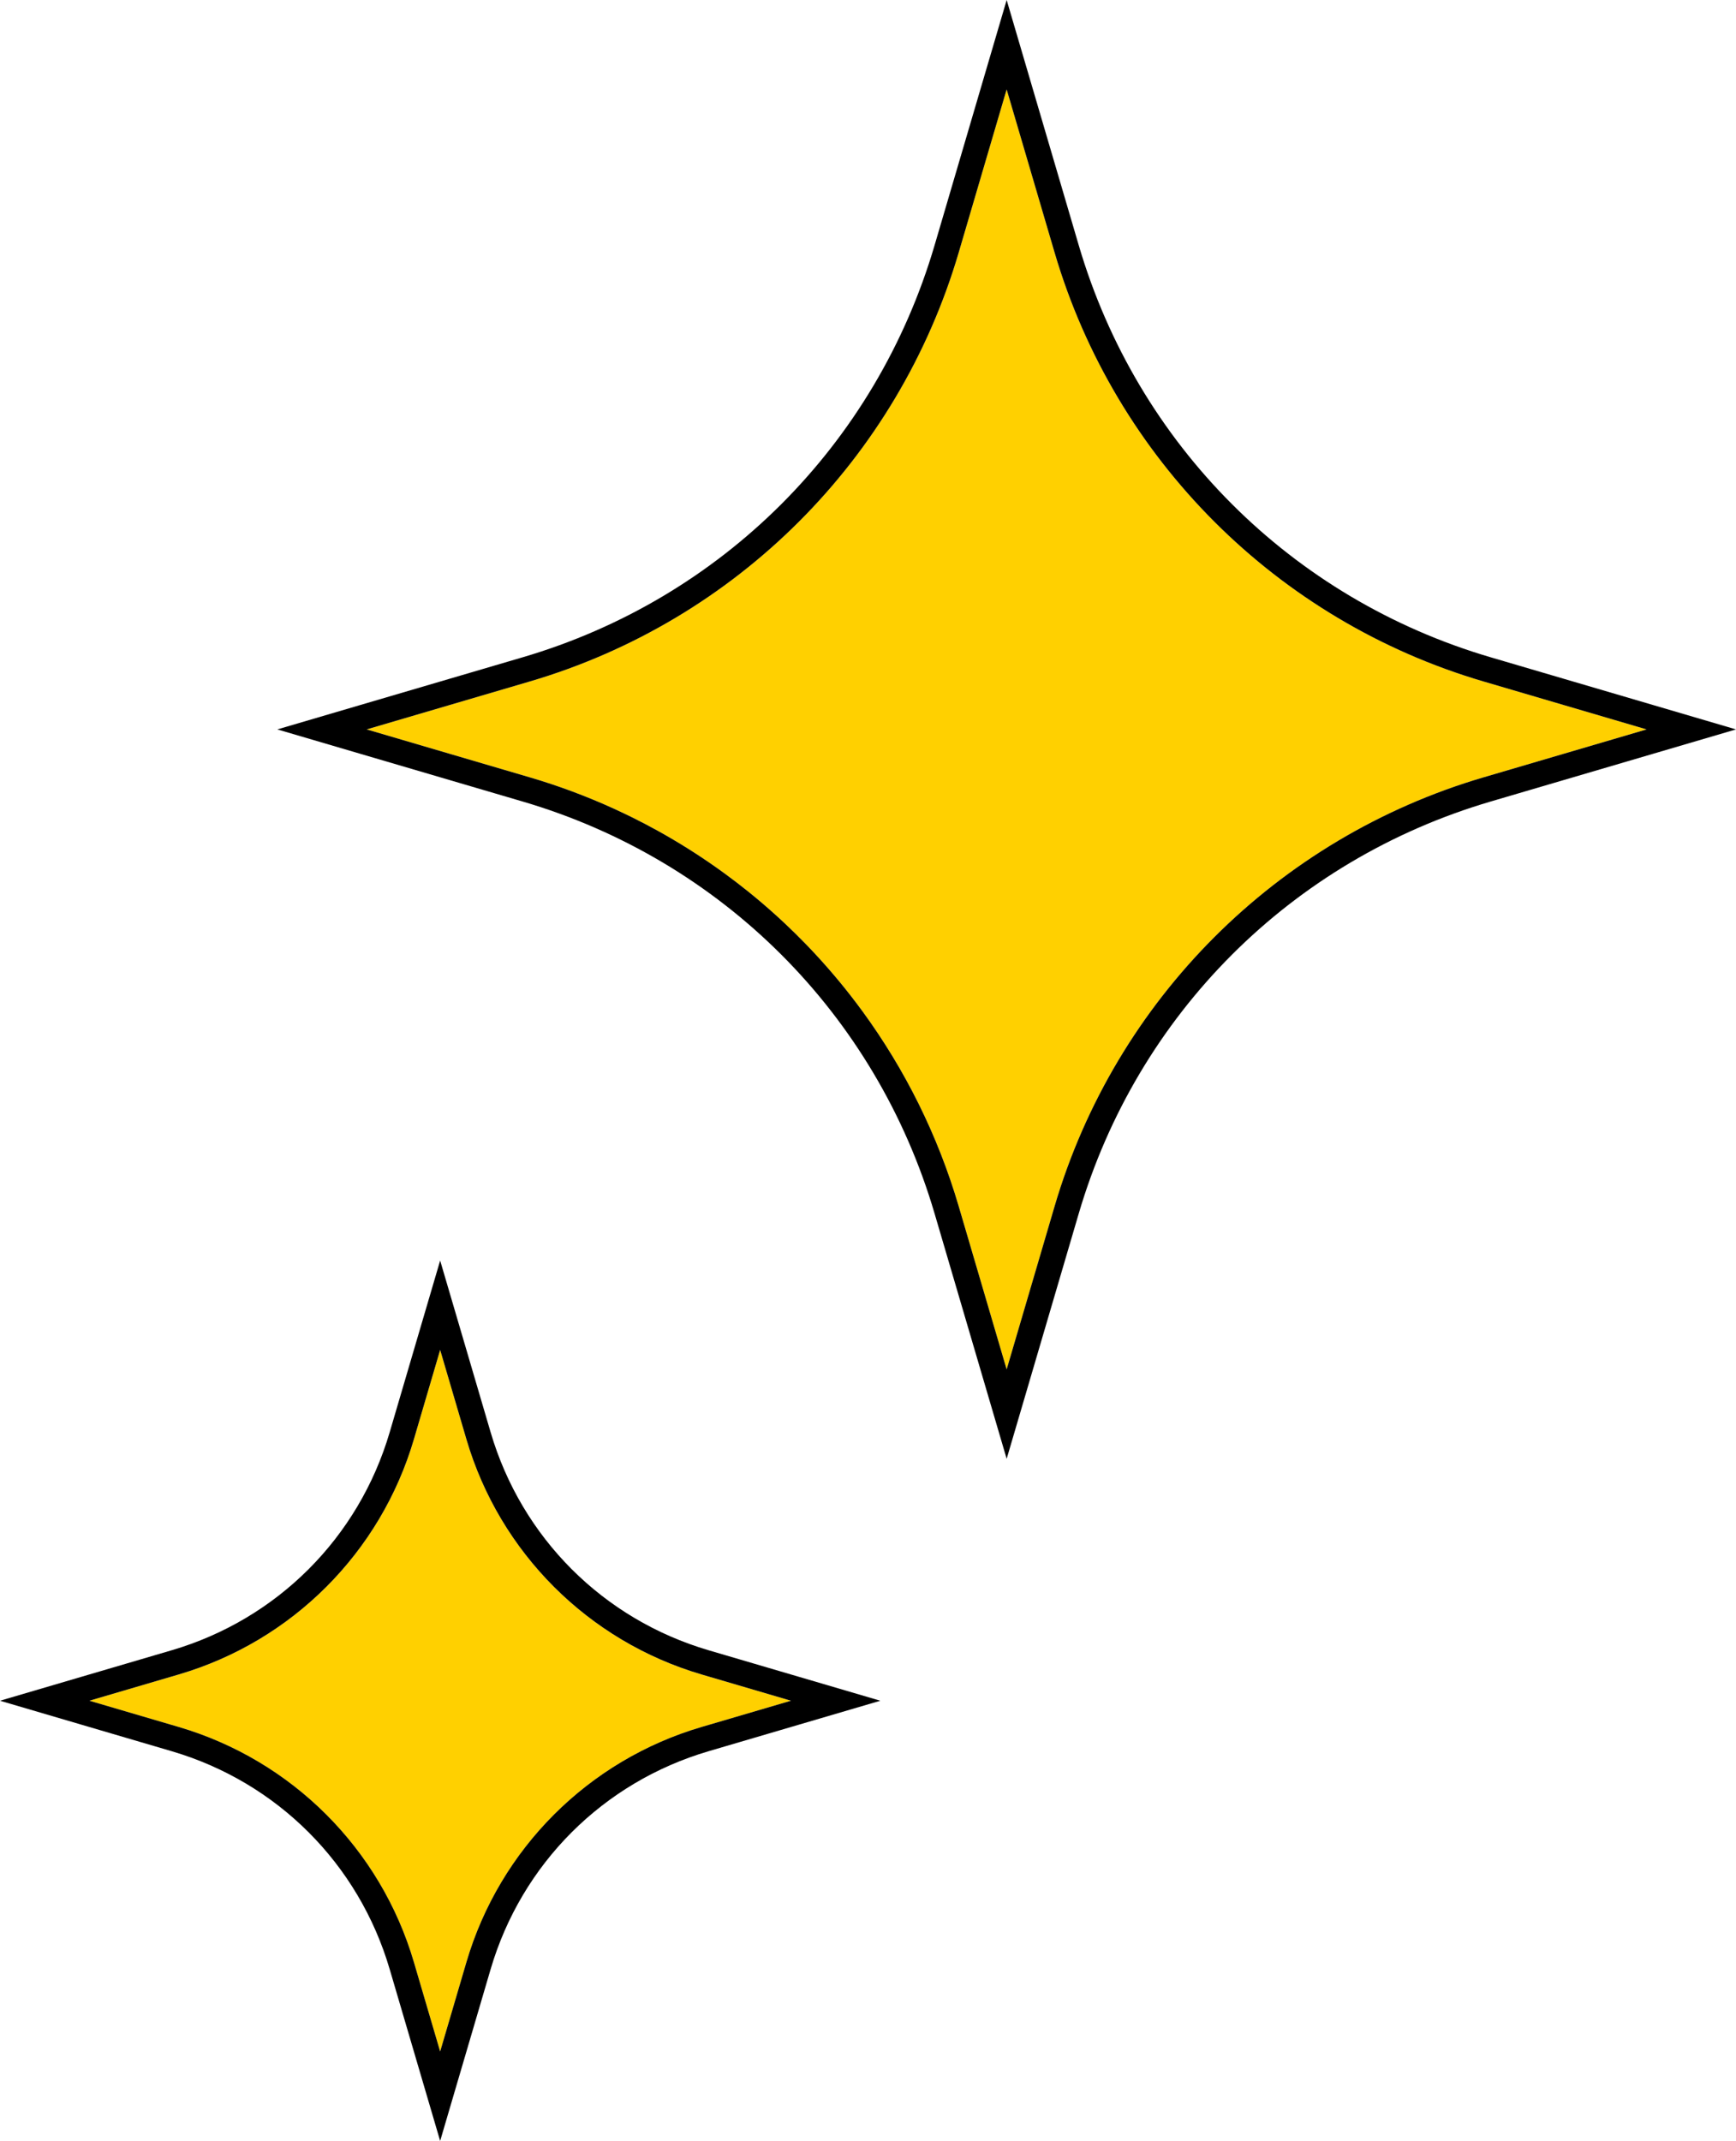
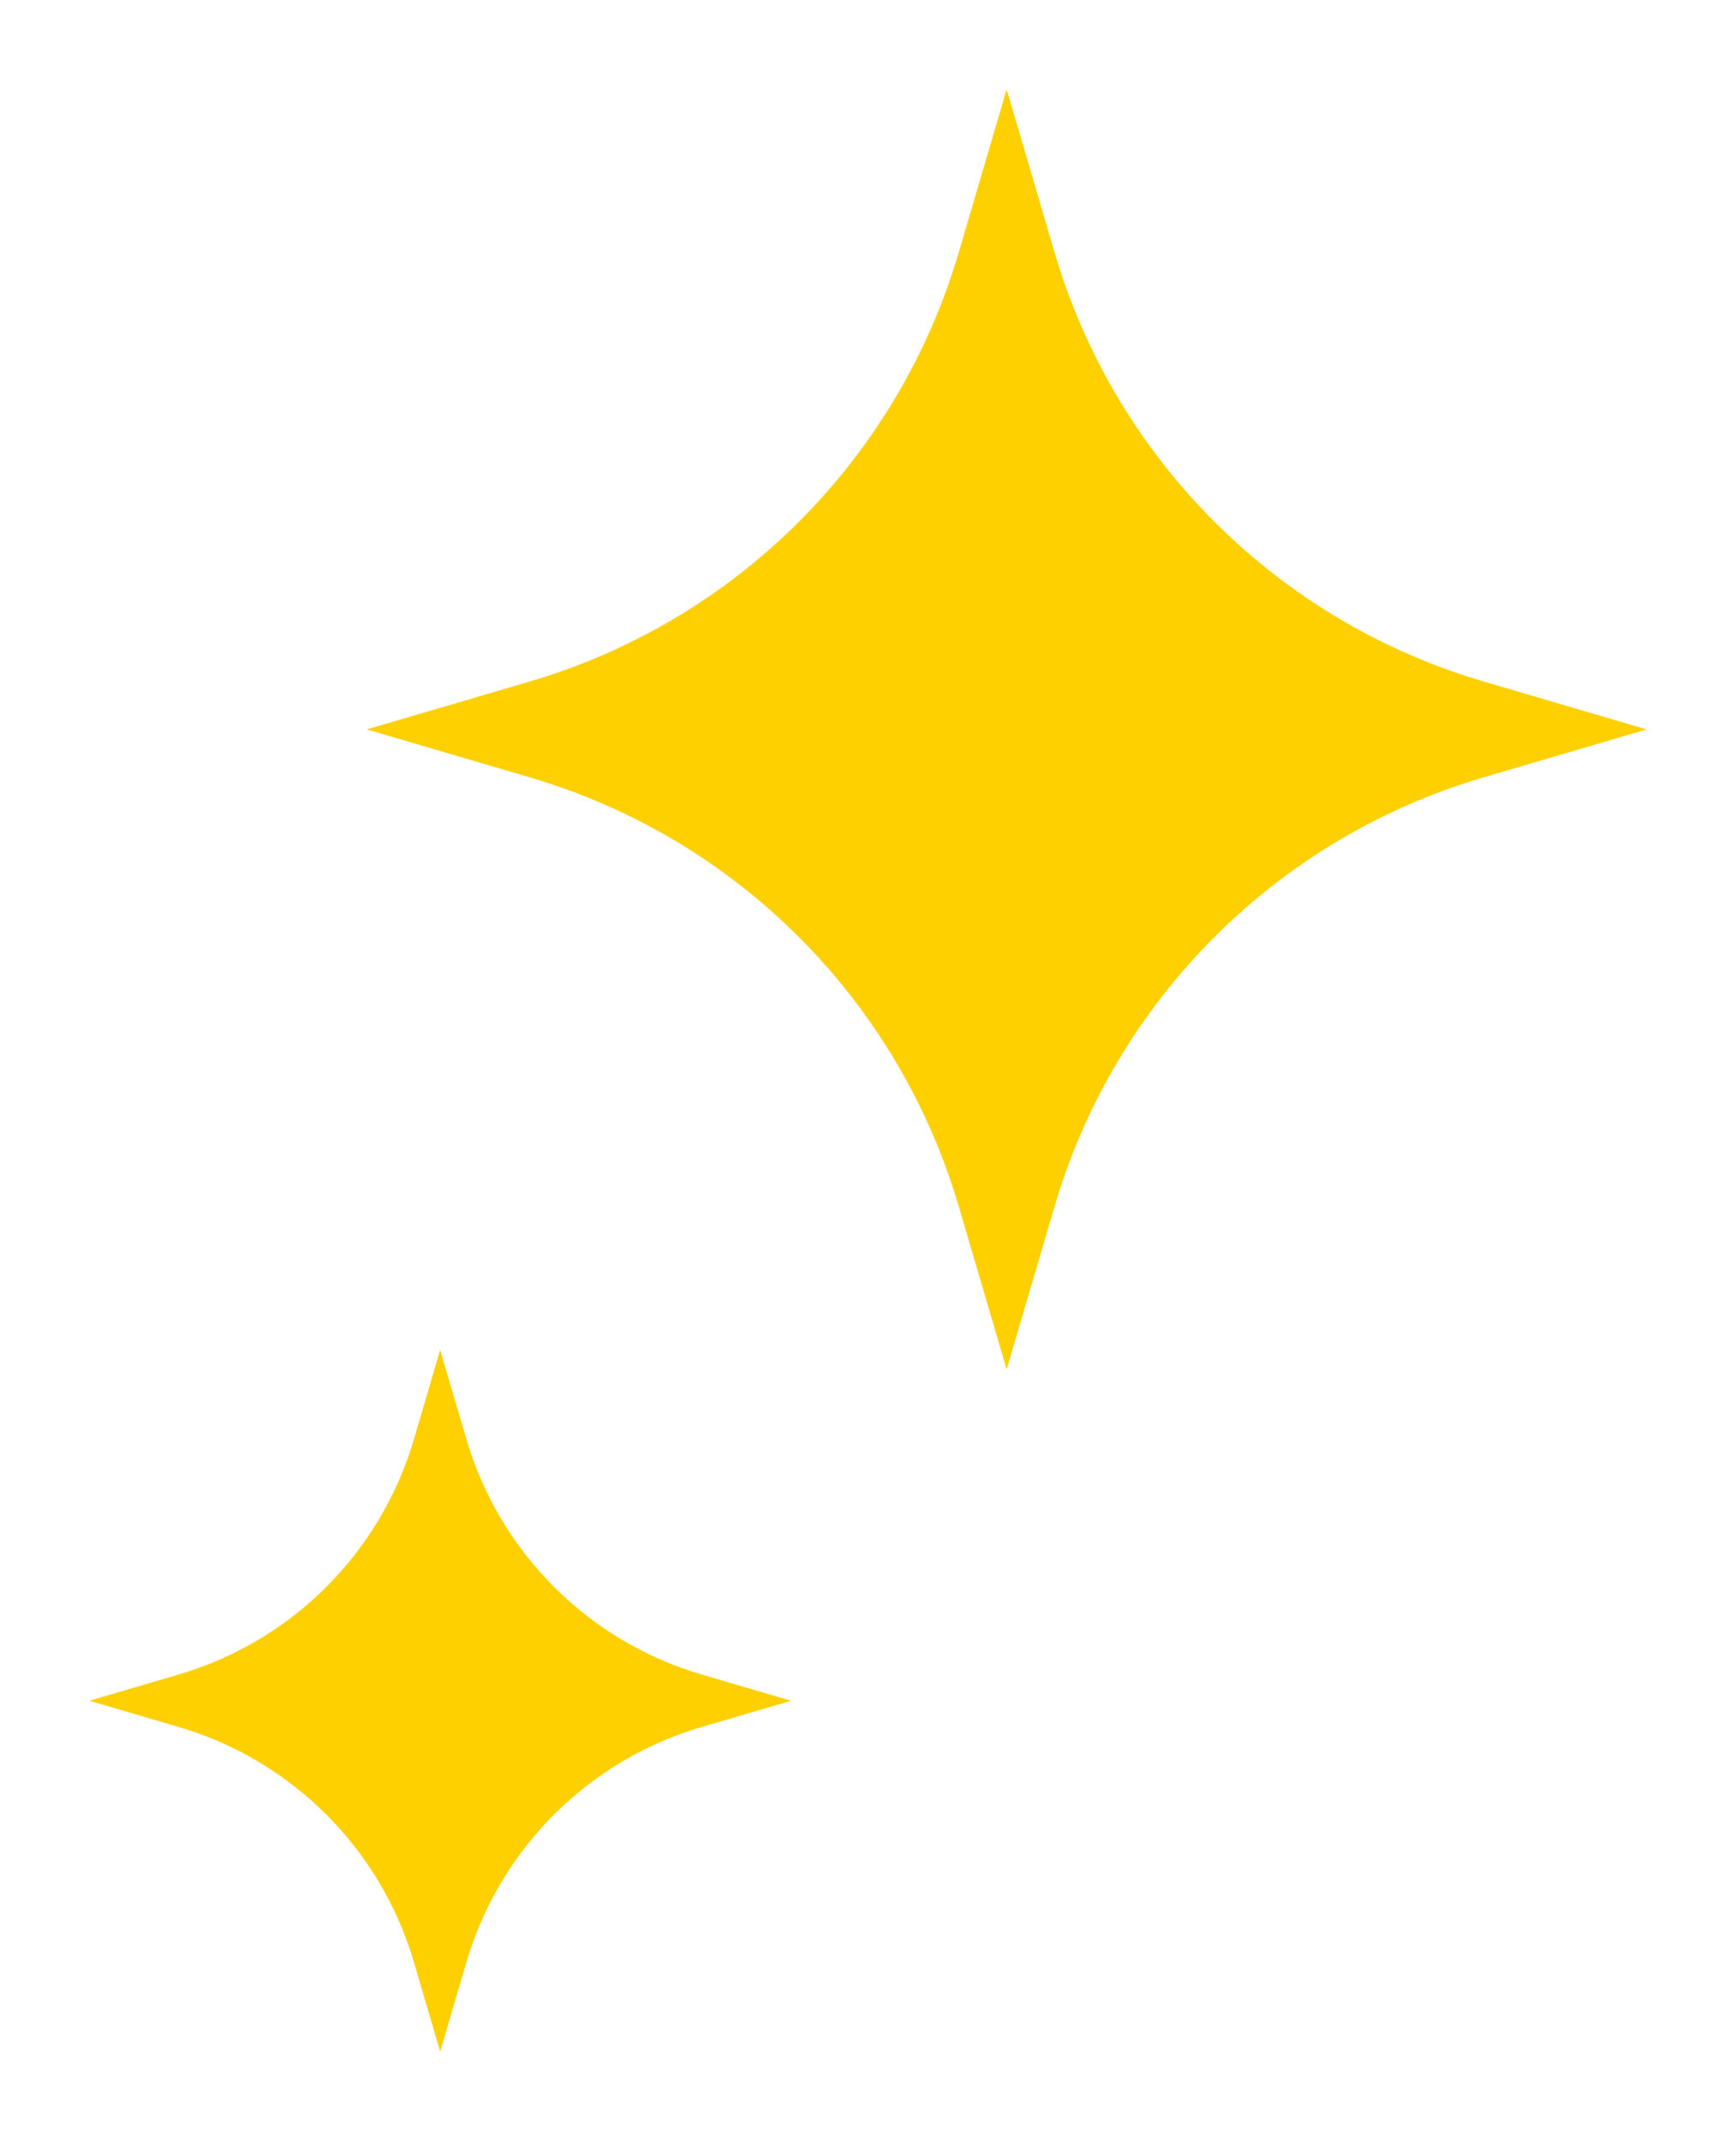
<svg xmlns="http://www.w3.org/2000/svg" id="Layer_2" data-name="Layer 2" viewBox="0 0 1011.89 1247.81">
  <defs>
    <style>
      .cls-1, .cls-2 {
        stroke-width: 0px;
      }

      .cls-2 {
        fill: #ffd000;
      }
    </style>
  </defs>
  <g id="Layer_1-2" data-name="Layer 1">
    <g>
      <g>
        <path class="cls-2" d="M614.69,147.14l-27.93-95.03-27.93,95.03c-35.4,120.45-129.6,214.65-250.06,250.06l-95.03,27.93,95.03,27.93c16.94,4.98,33.36,11.12,49.17,18.33,3.51,1.6,7,3.26,10.45,4.97,5.18,2.56,10.29,5.24,15.32,8.03,11.75,6.52,23.1,13.65,34,21.36,1.56,1.1,3.11,2.21,4.65,3.34,4.62,3.37,9.16,6.85,13.61,10.43,1.48,1.19,2.96,2.4,4.42,3.61,2.93,2.43,5.82,4.91,8.67,7.43,2.85,2.52,5.66,5.08,8.44,7.69,4.16,3.91,8.22,7.91,12.2,12.01,9.27,9.56,18.02,19.62,26.21,30.14,2.34,3.01,4.64,6.05,6.89,9.13,24.74,33.88,43.86,72.18,56.03,113.59l27.93,95.03,27.93-95.03c35.4-120.45,129.6-214.65,250.06-250.06l95.03-27.93-95.03-27.93c-120.45-35.4-214.65-129.61-250.06-250.06Z" />
-         <path class="cls-1" d="M963.93,411.03l-95.03-27.93c-116.19-34.15-205.95-123.91-240.1-240.1l-27.93-95.03-14.1-47.96-14.1,47.96-27.93,95.03c-34.15,116.19-123.91,205.95-240.1,240.1l-95.03,27.93-47.96,14.1,47.96,14.1,95.03,27.93c116.19,34.15,205.95,123.91,240.1,240.1l27.93,95.03,14.1,47.96,14.1-47.96,27.93-95.03c34.15-116.19,123.91-205.95,240.1-240.1l95.03-27.93,47.96-14.1-47.96-14.1ZM864.75,453.06c-120.45,35.4-214.65,129.6-250.06,250.06l-27.93,95.03-27.93-95.03c-12.17-41.41-31.29-79.71-56.03-113.59-2.25-3.08-4.55-6.12-6.89-9.13-8.19-10.52-16.95-20.58-26.21-30.14-3.97-4.1-8.04-8.1-12.2-12.01-2.77-2.61-5.58-5.17-8.44-7.69-2.85-2.52-5.74-5-8.67-7.43-1.46-1.22-2.94-2.42-4.42-3.61-4.45-3.58-8.99-7.06-13.61-10.43-1.54-1.12-3.09-2.24-4.65-3.34-10.91-7.71-22.26-14.84-34-21.36-5.03-2.79-10.14-5.47-15.32-8.03-3.45-1.71-6.94-3.36-10.45-4.97-15.81-7.21-32.23-13.36-49.17-18.33l-95.03-27.93,95.03-27.93c120.45-35.4,214.65-129.6,250.06-250.06l27.93-95.03,27.93,95.03c35.4,120.45,129.6,214.66,250.06,250.06l95.03,27.93-95.03,27.93Z" />
      </g>
      <g>
        <path class="cls-2" d="M271.87,838.89l-15.31-52.09-15.31,52.09c-19.4,66.02-71.04,117.65-137.06,137.06l-52.09,15.31,52.09,15.31c66.02,19.4,117.65,71.04,137.06,137.06l15.31,52.09,15.31-52.09c19.4-66.02,71.04-117.65,137.06-137.06l52.09-15.31-52.09-15.31c-66.02-19.4-117.65-71.04-137.06-137.06Z" />
-         <path class="cls-1" d="M413.07,961.85c-61.51-18.08-109.02-65.59-127.1-127.1l-15.31-52.09-14.1-47.96-14.1,47.96-15.31,52.09c-18.08,61.51-65.59,109.02-127.1,127.1l-52.09,15.31-47.96,14.1,47.96,14.1,52.09,15.31c61.51,18.08,109.02,65.59,127.1,127.1l15.31,52.09,14.1,47.96,14.1-47.96,15.31-52.09c18.08-61.51,65.59-109.02,127.1-127.1l52.09-15.31,47.97-14.1-47.97-14.1-52.09-15.31ZM408.93,1006.56c-66.02,19.4-117.65,71.04-137.06,137.06l-15.31,52.09-15.31-52.09c-19.4-66.02-71.04-117.65-137.06-137.06l-52.09-15.31,52.09-15.31c66.02-19.4,117.65-71.04,137.06-137.06l15.31-52.09,15.31,52.09c19.4,66.02,71.04,117.65,137.06,137.06l52.09,15.31-52.09,15.31Z" />
      </g>
    </g>
  </g>
</svg>